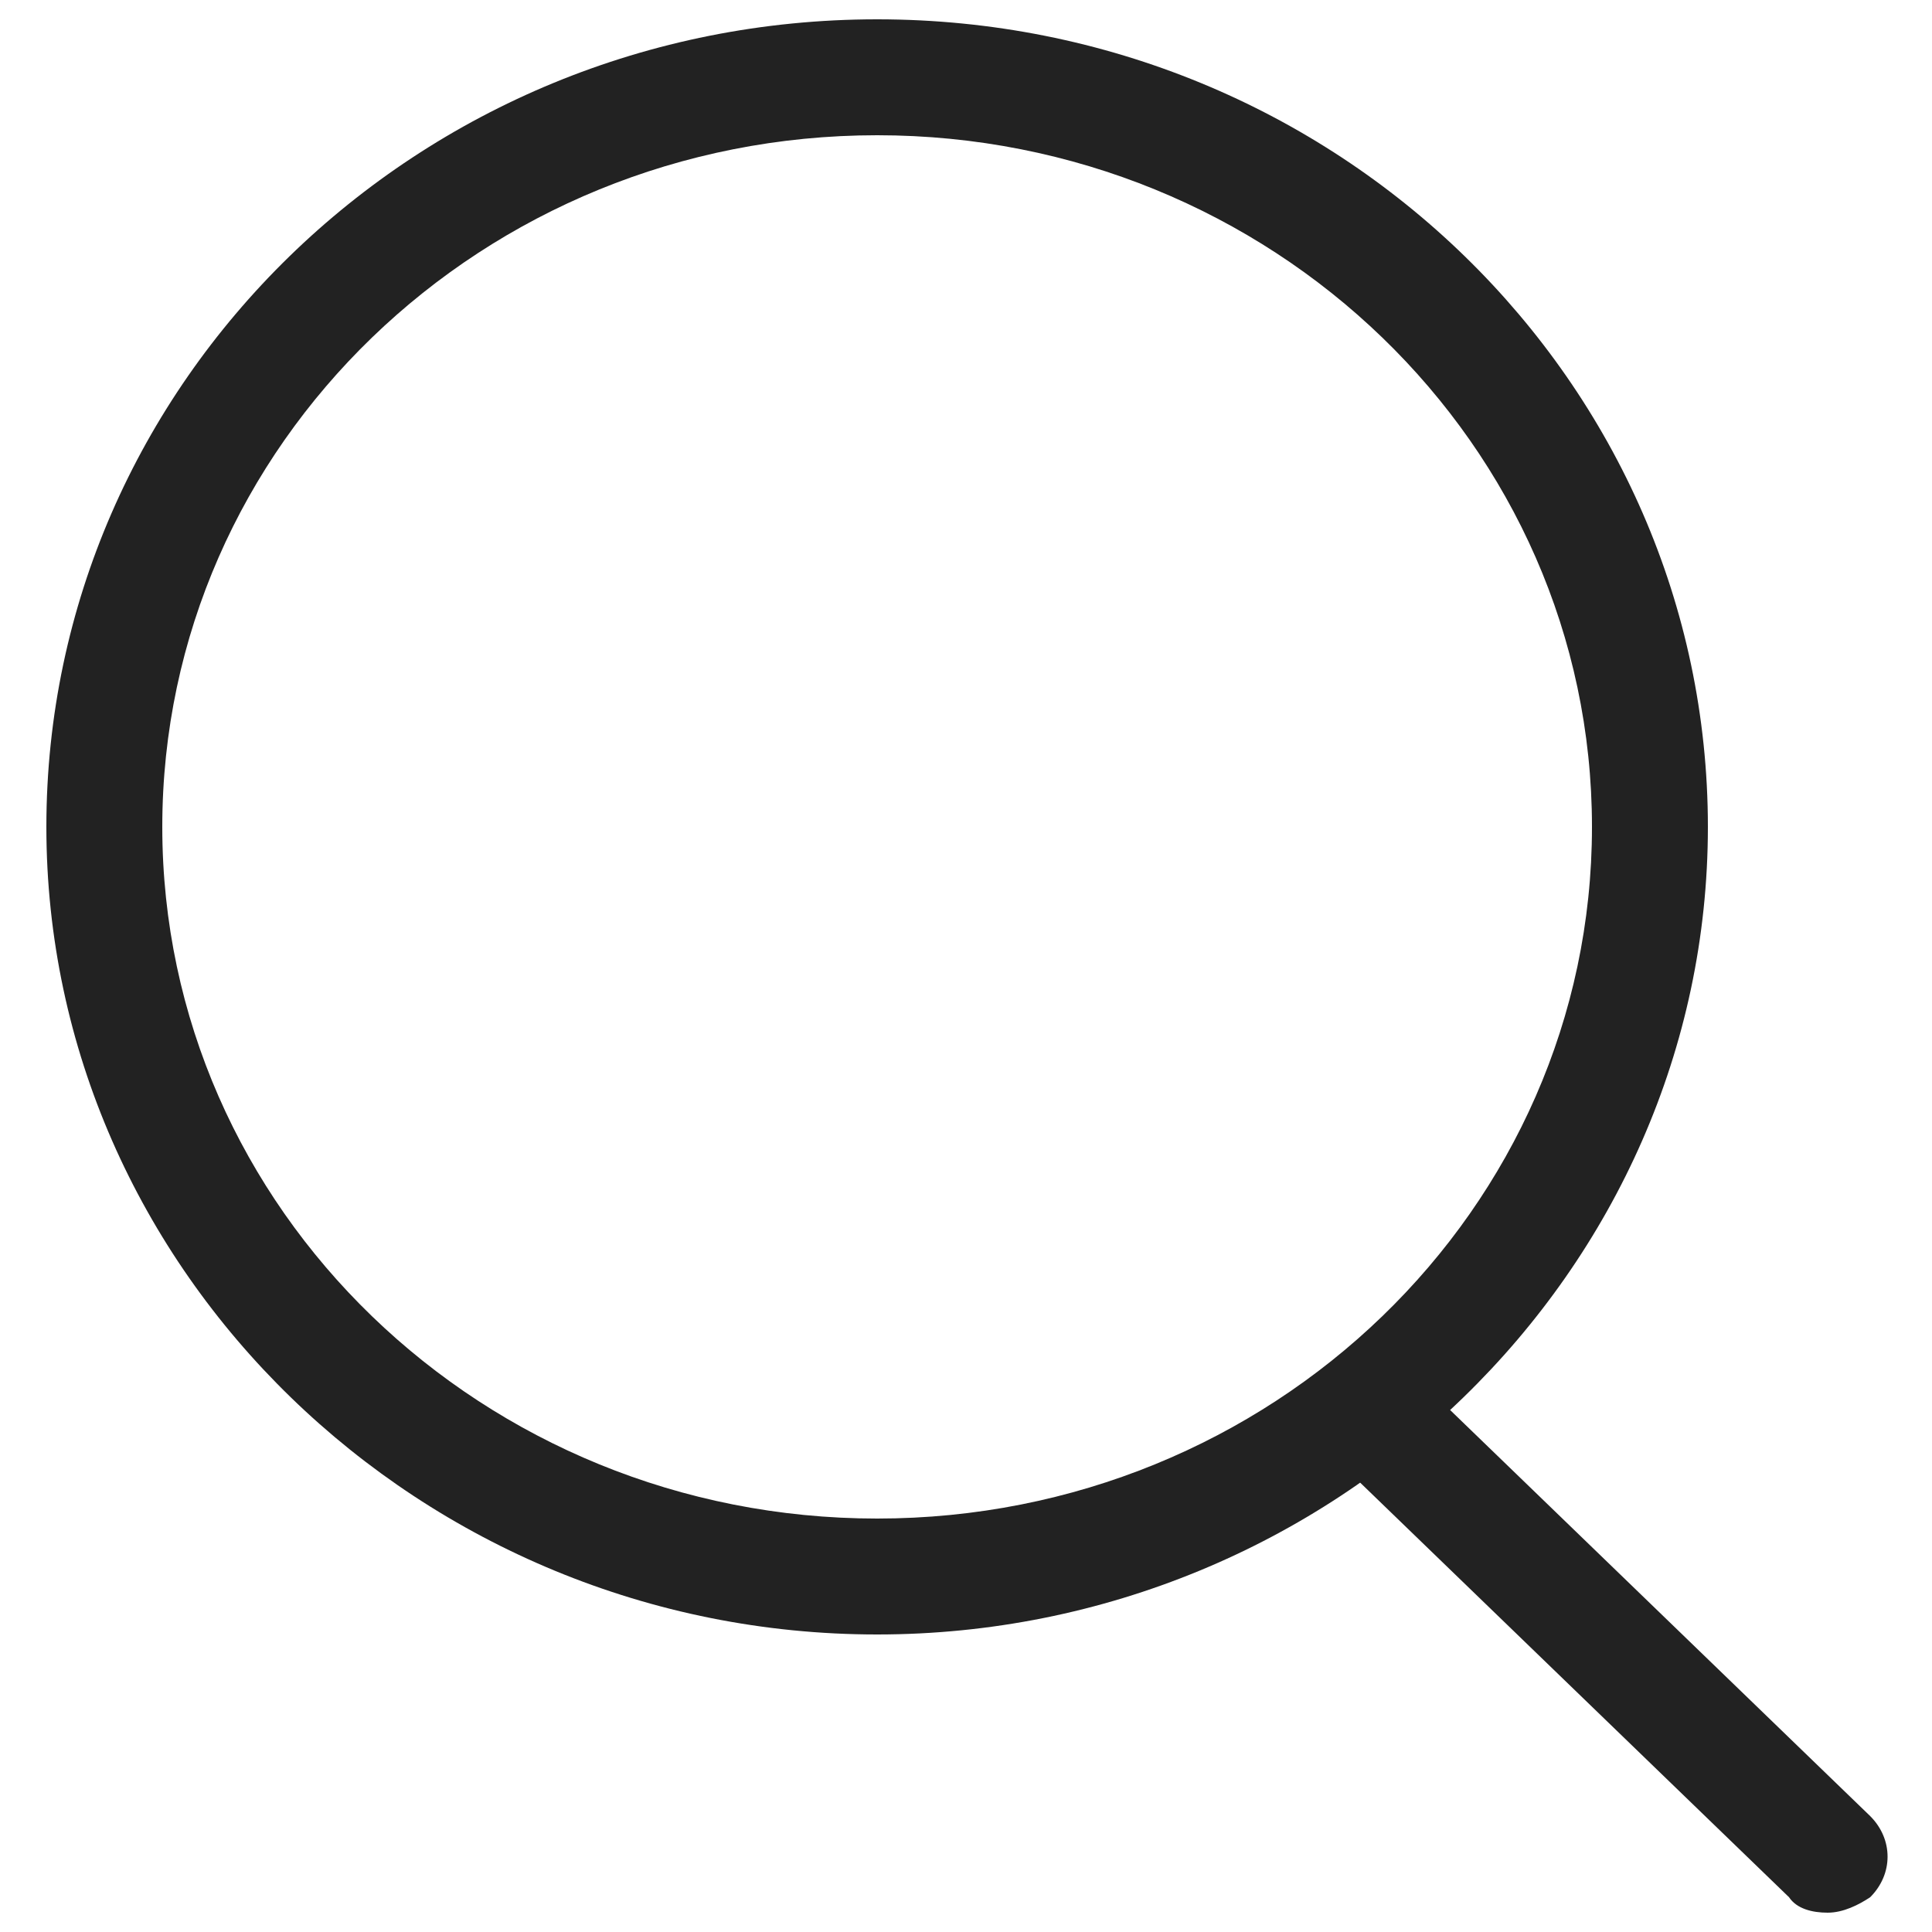
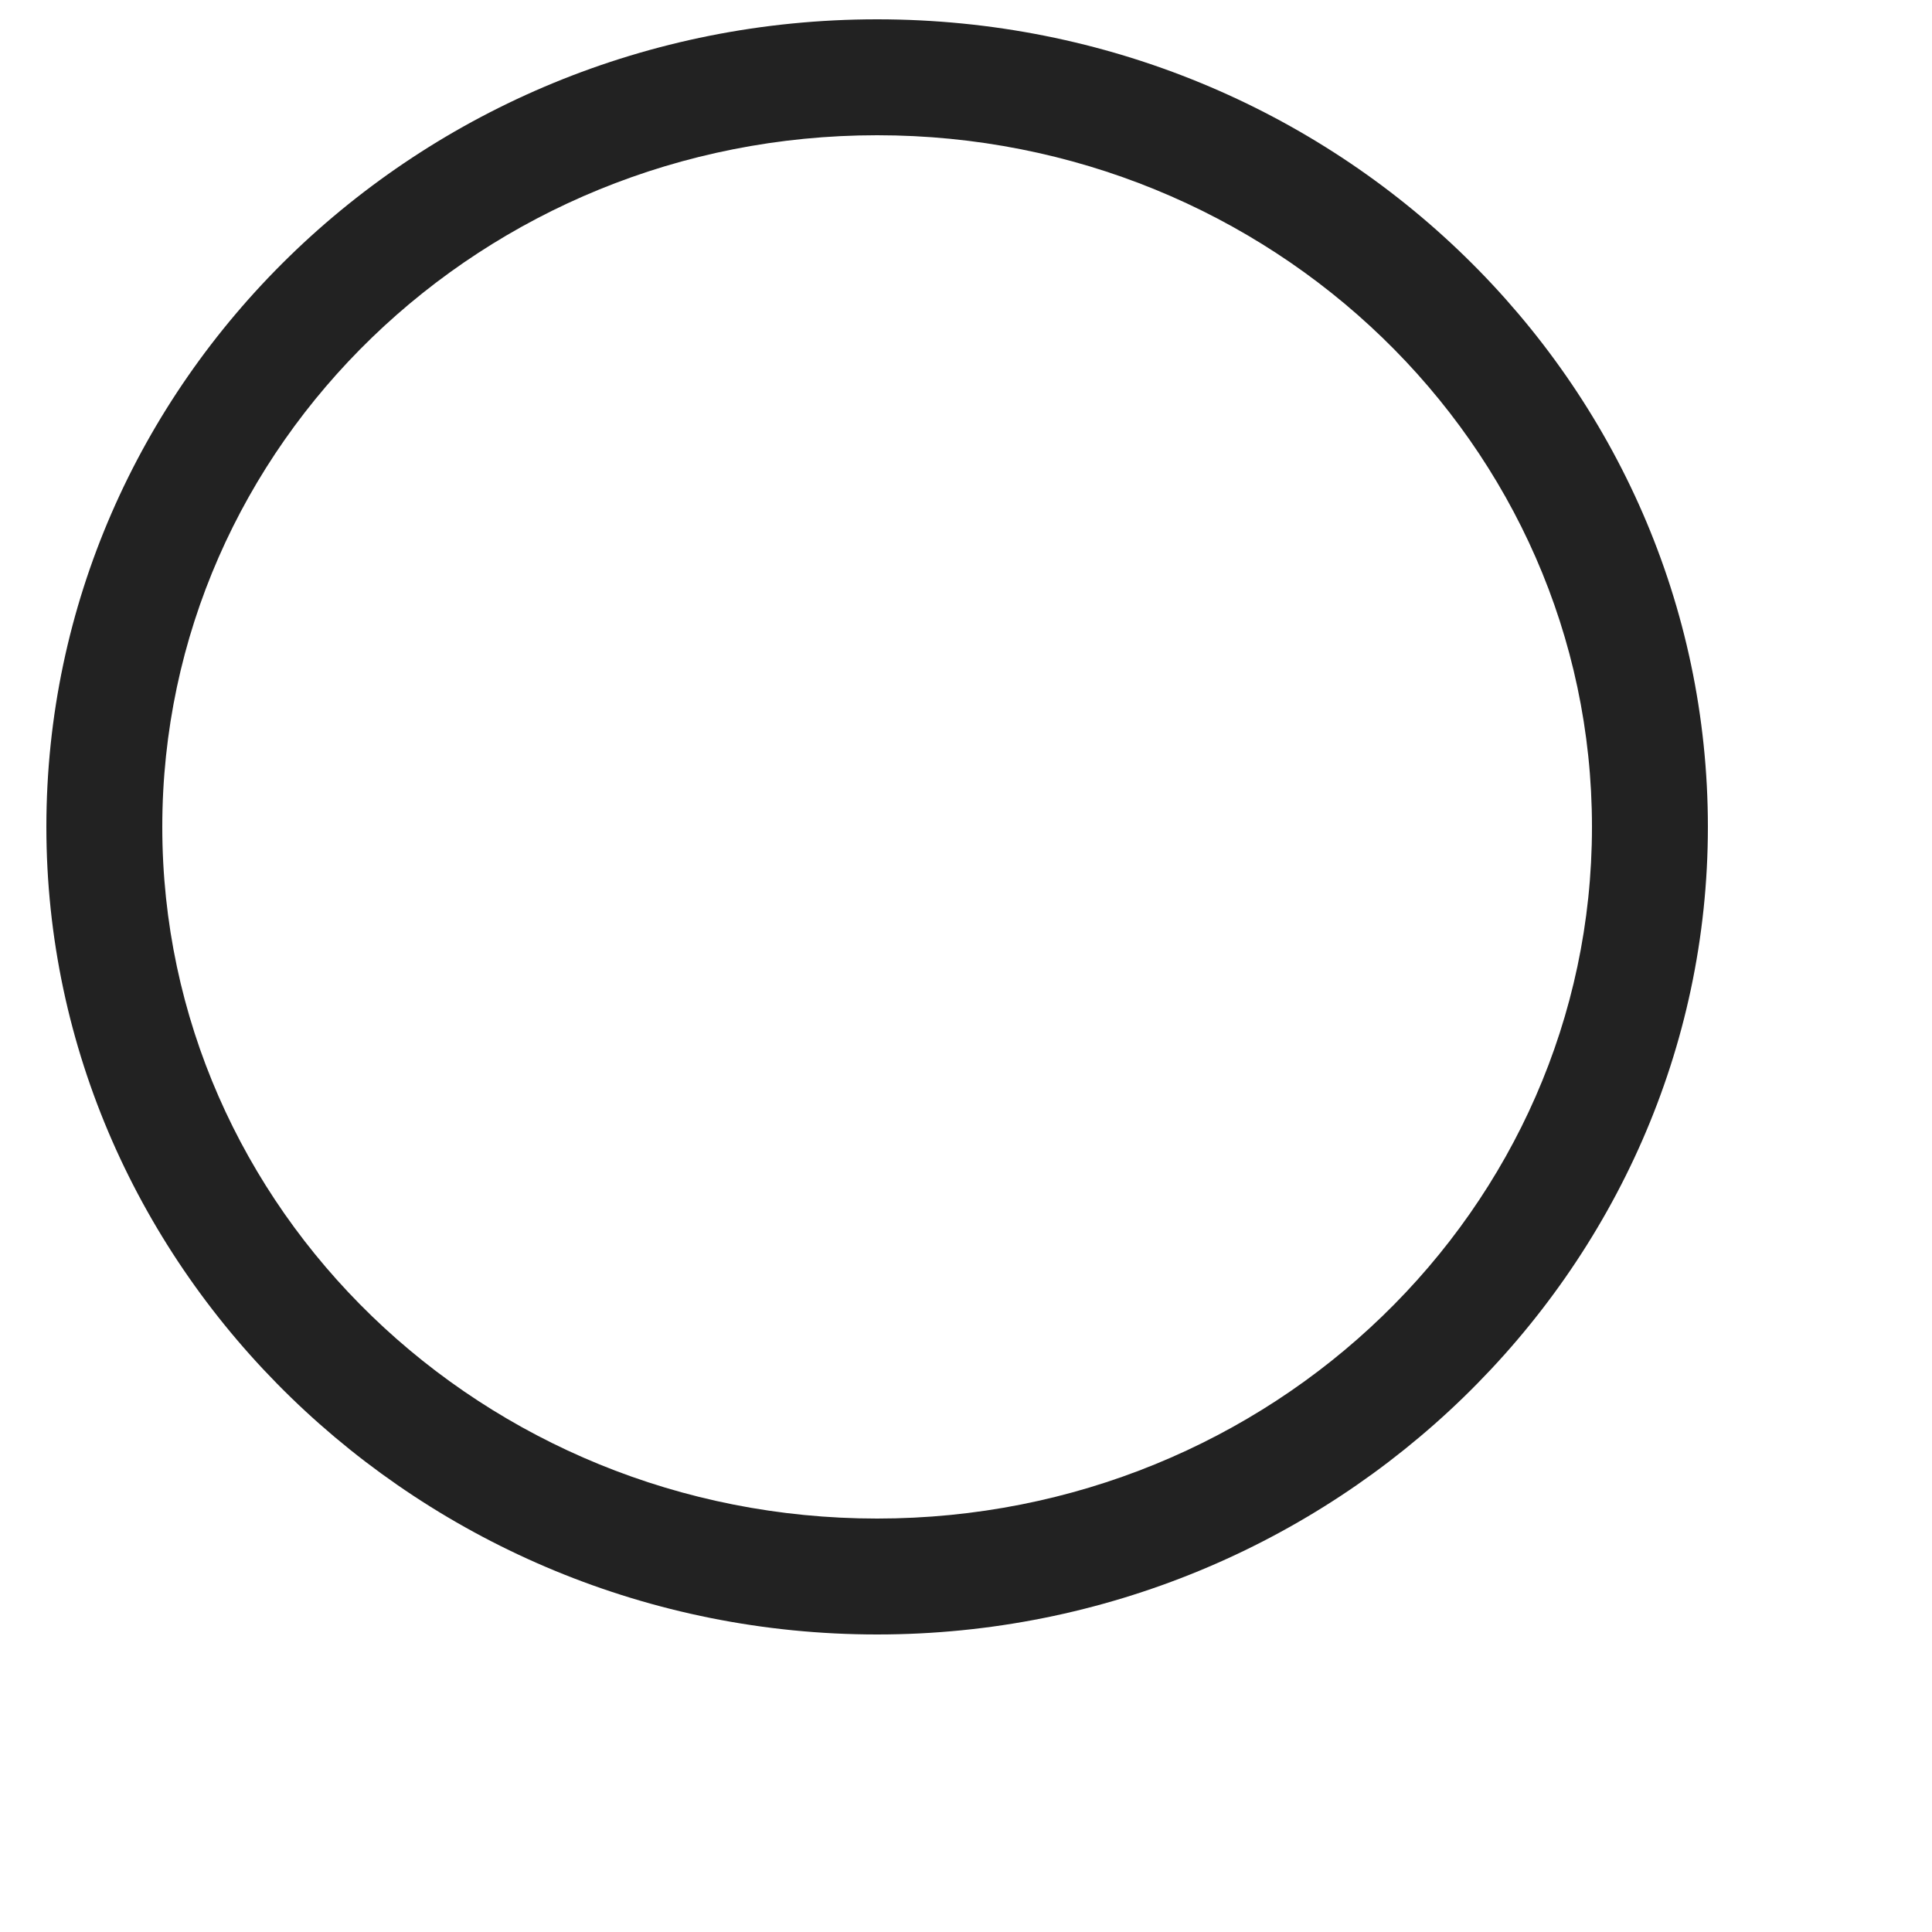
<svg xmlns="http://www.w3.org/2000/svg" version="1.1" id="レイヤー_1" x="0px" y="0px" viewBox="0 0 50 50" style="enable-background:new 0 0 50 50;" xml:space="preserve">
  <style type="text/css">
	.st0{fill:#222222;}
</style>
  <g>
    <path class="st0" d="M22.7,42.3c-11.8,0-21.5-9.4-21.5-20.9S10.8,0.5,22.7,0.5s21.5,9.4,21.5,20.9S34.5,42.3,22.7,42.3z M22.7,3.5   c-10.2,0-18.5,8-18.5,17.9s8.3,17.9,18.5,17.9s18.5-8,18.5-17.9S32.9,3.5,22.7,3.5z" />
-     <path class="st0" d="M47.3,49.5c-0.4,0-0.8-0.1-1-0.4l-12-11.6c-0.6-0.6-0.6-1.5,0-2.1c0.6-0.6,1.5-0.6,2.1,0l12,11.6   c0.6,0.6,0.6,1.5,0,2.1C48.1,49.3,47.7,49.5,47.3,49.5z" />
  </g>
</svg>